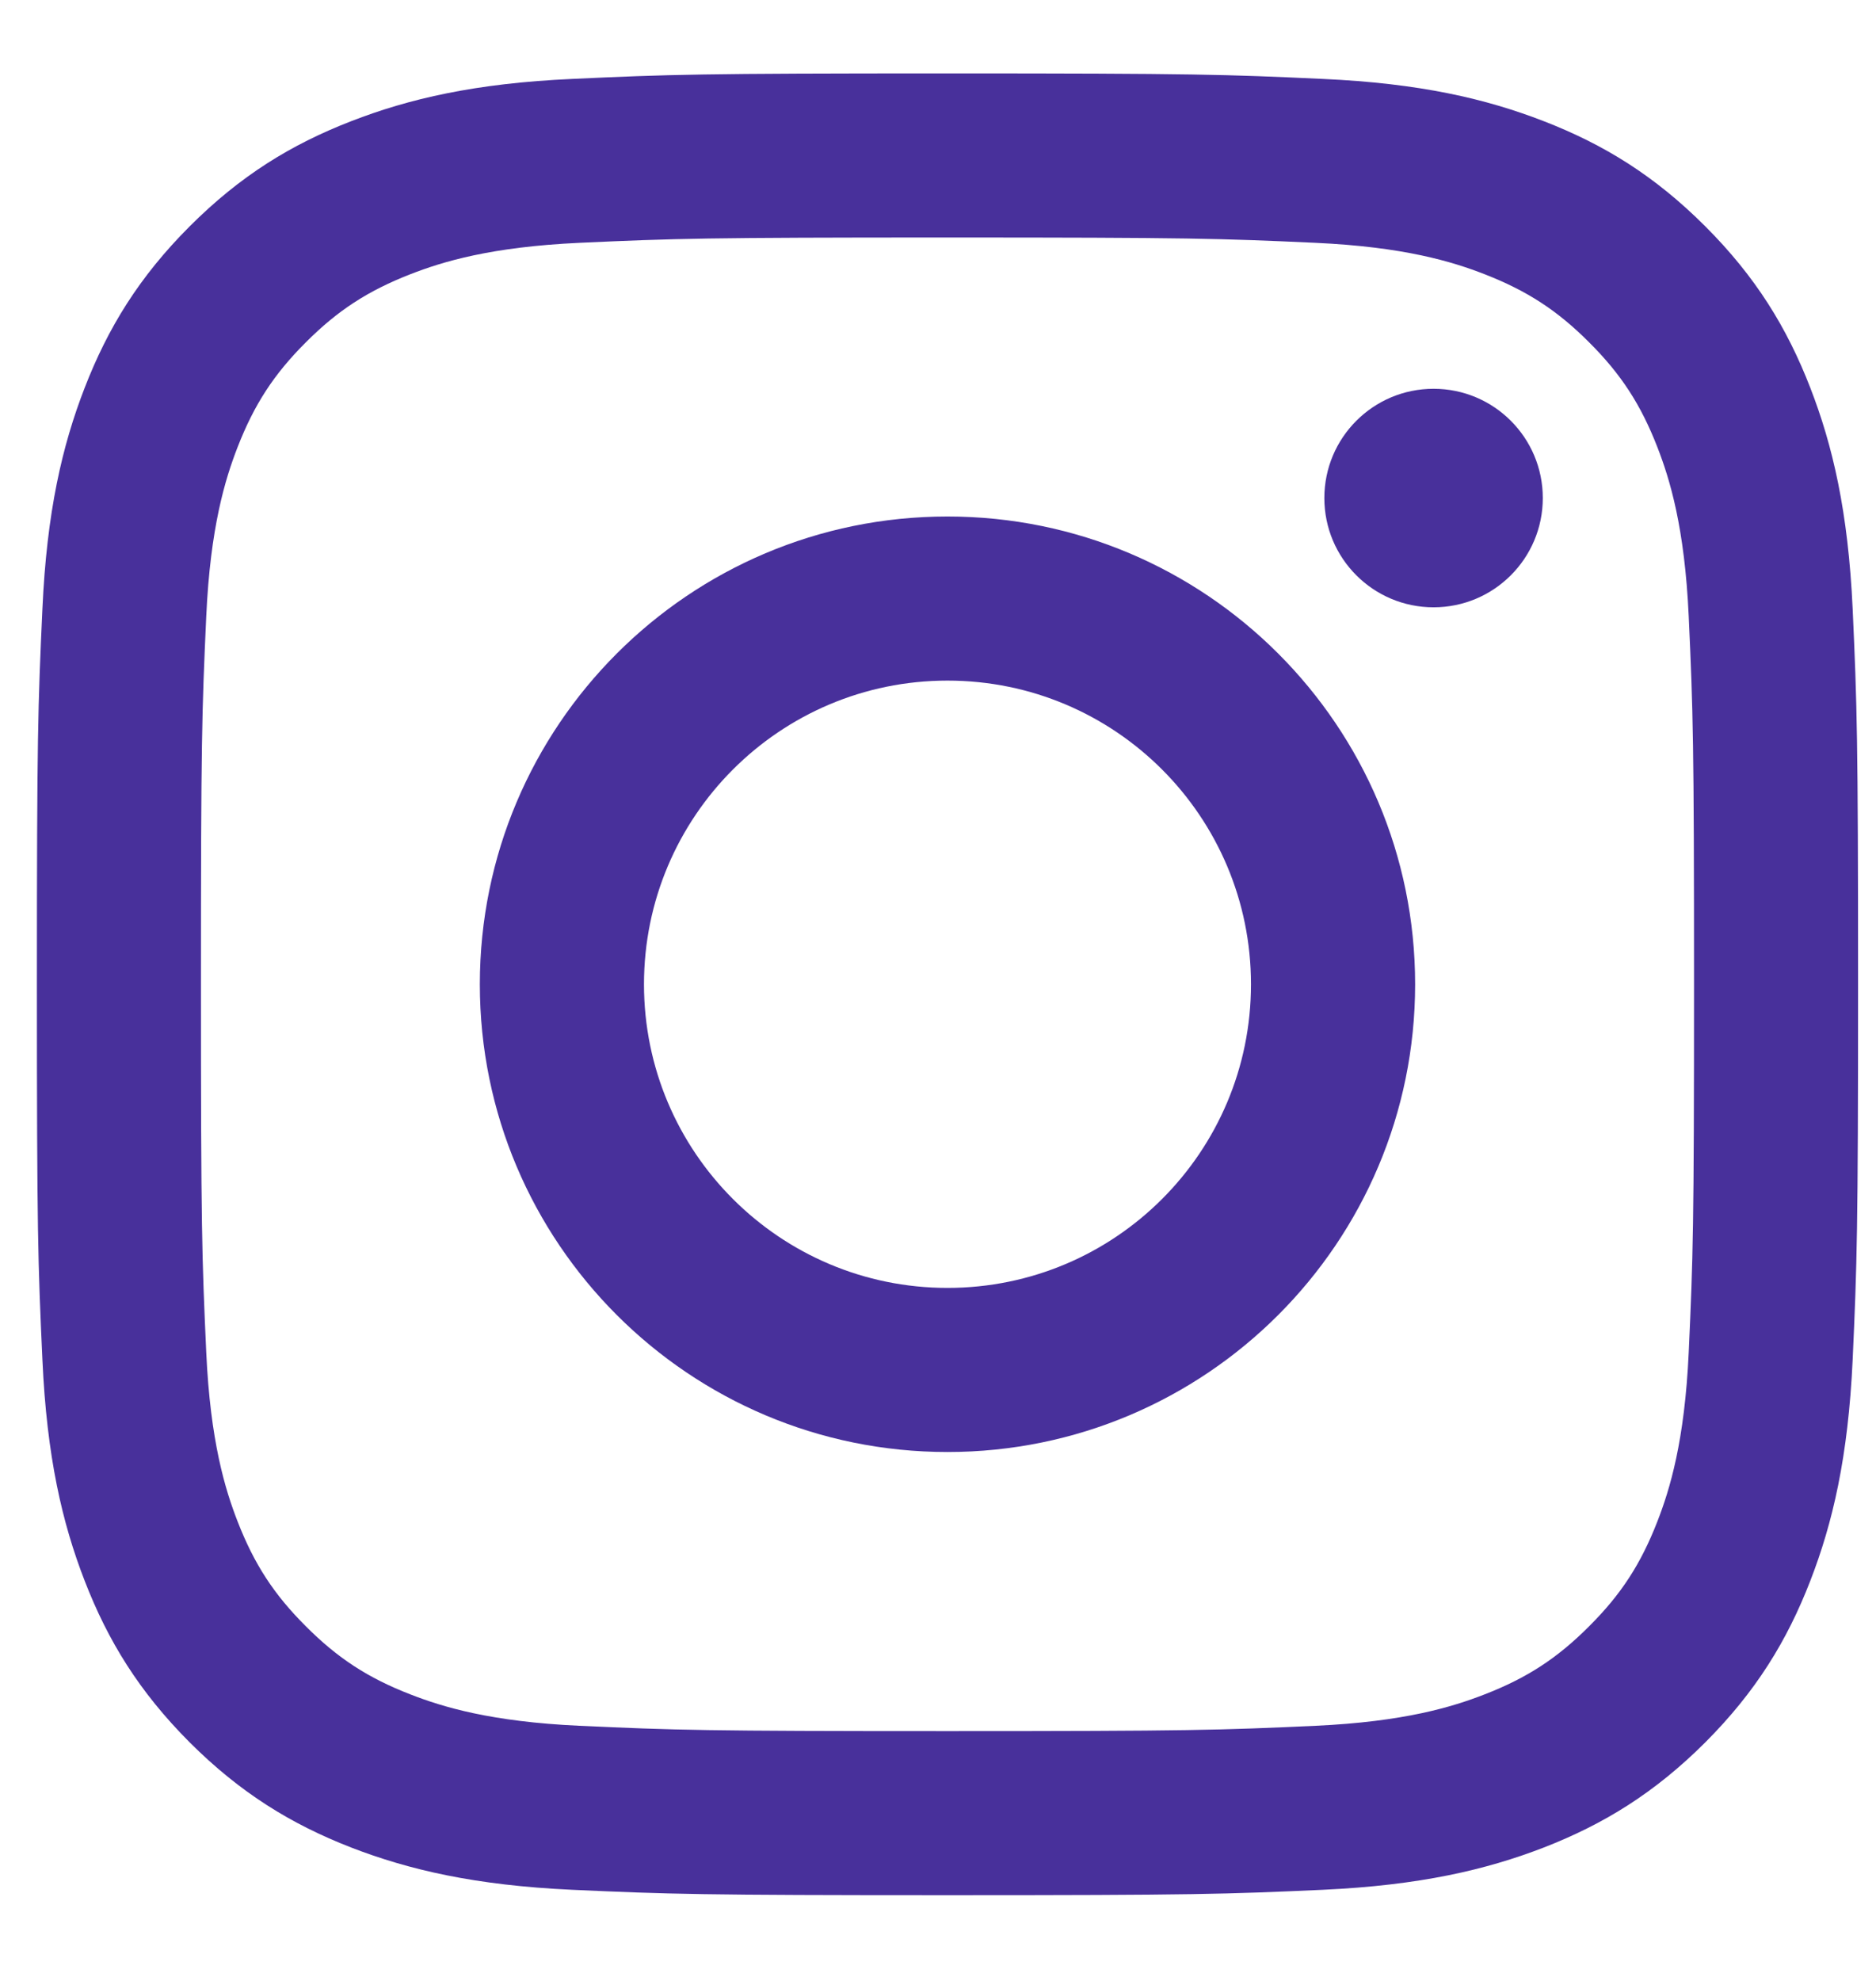
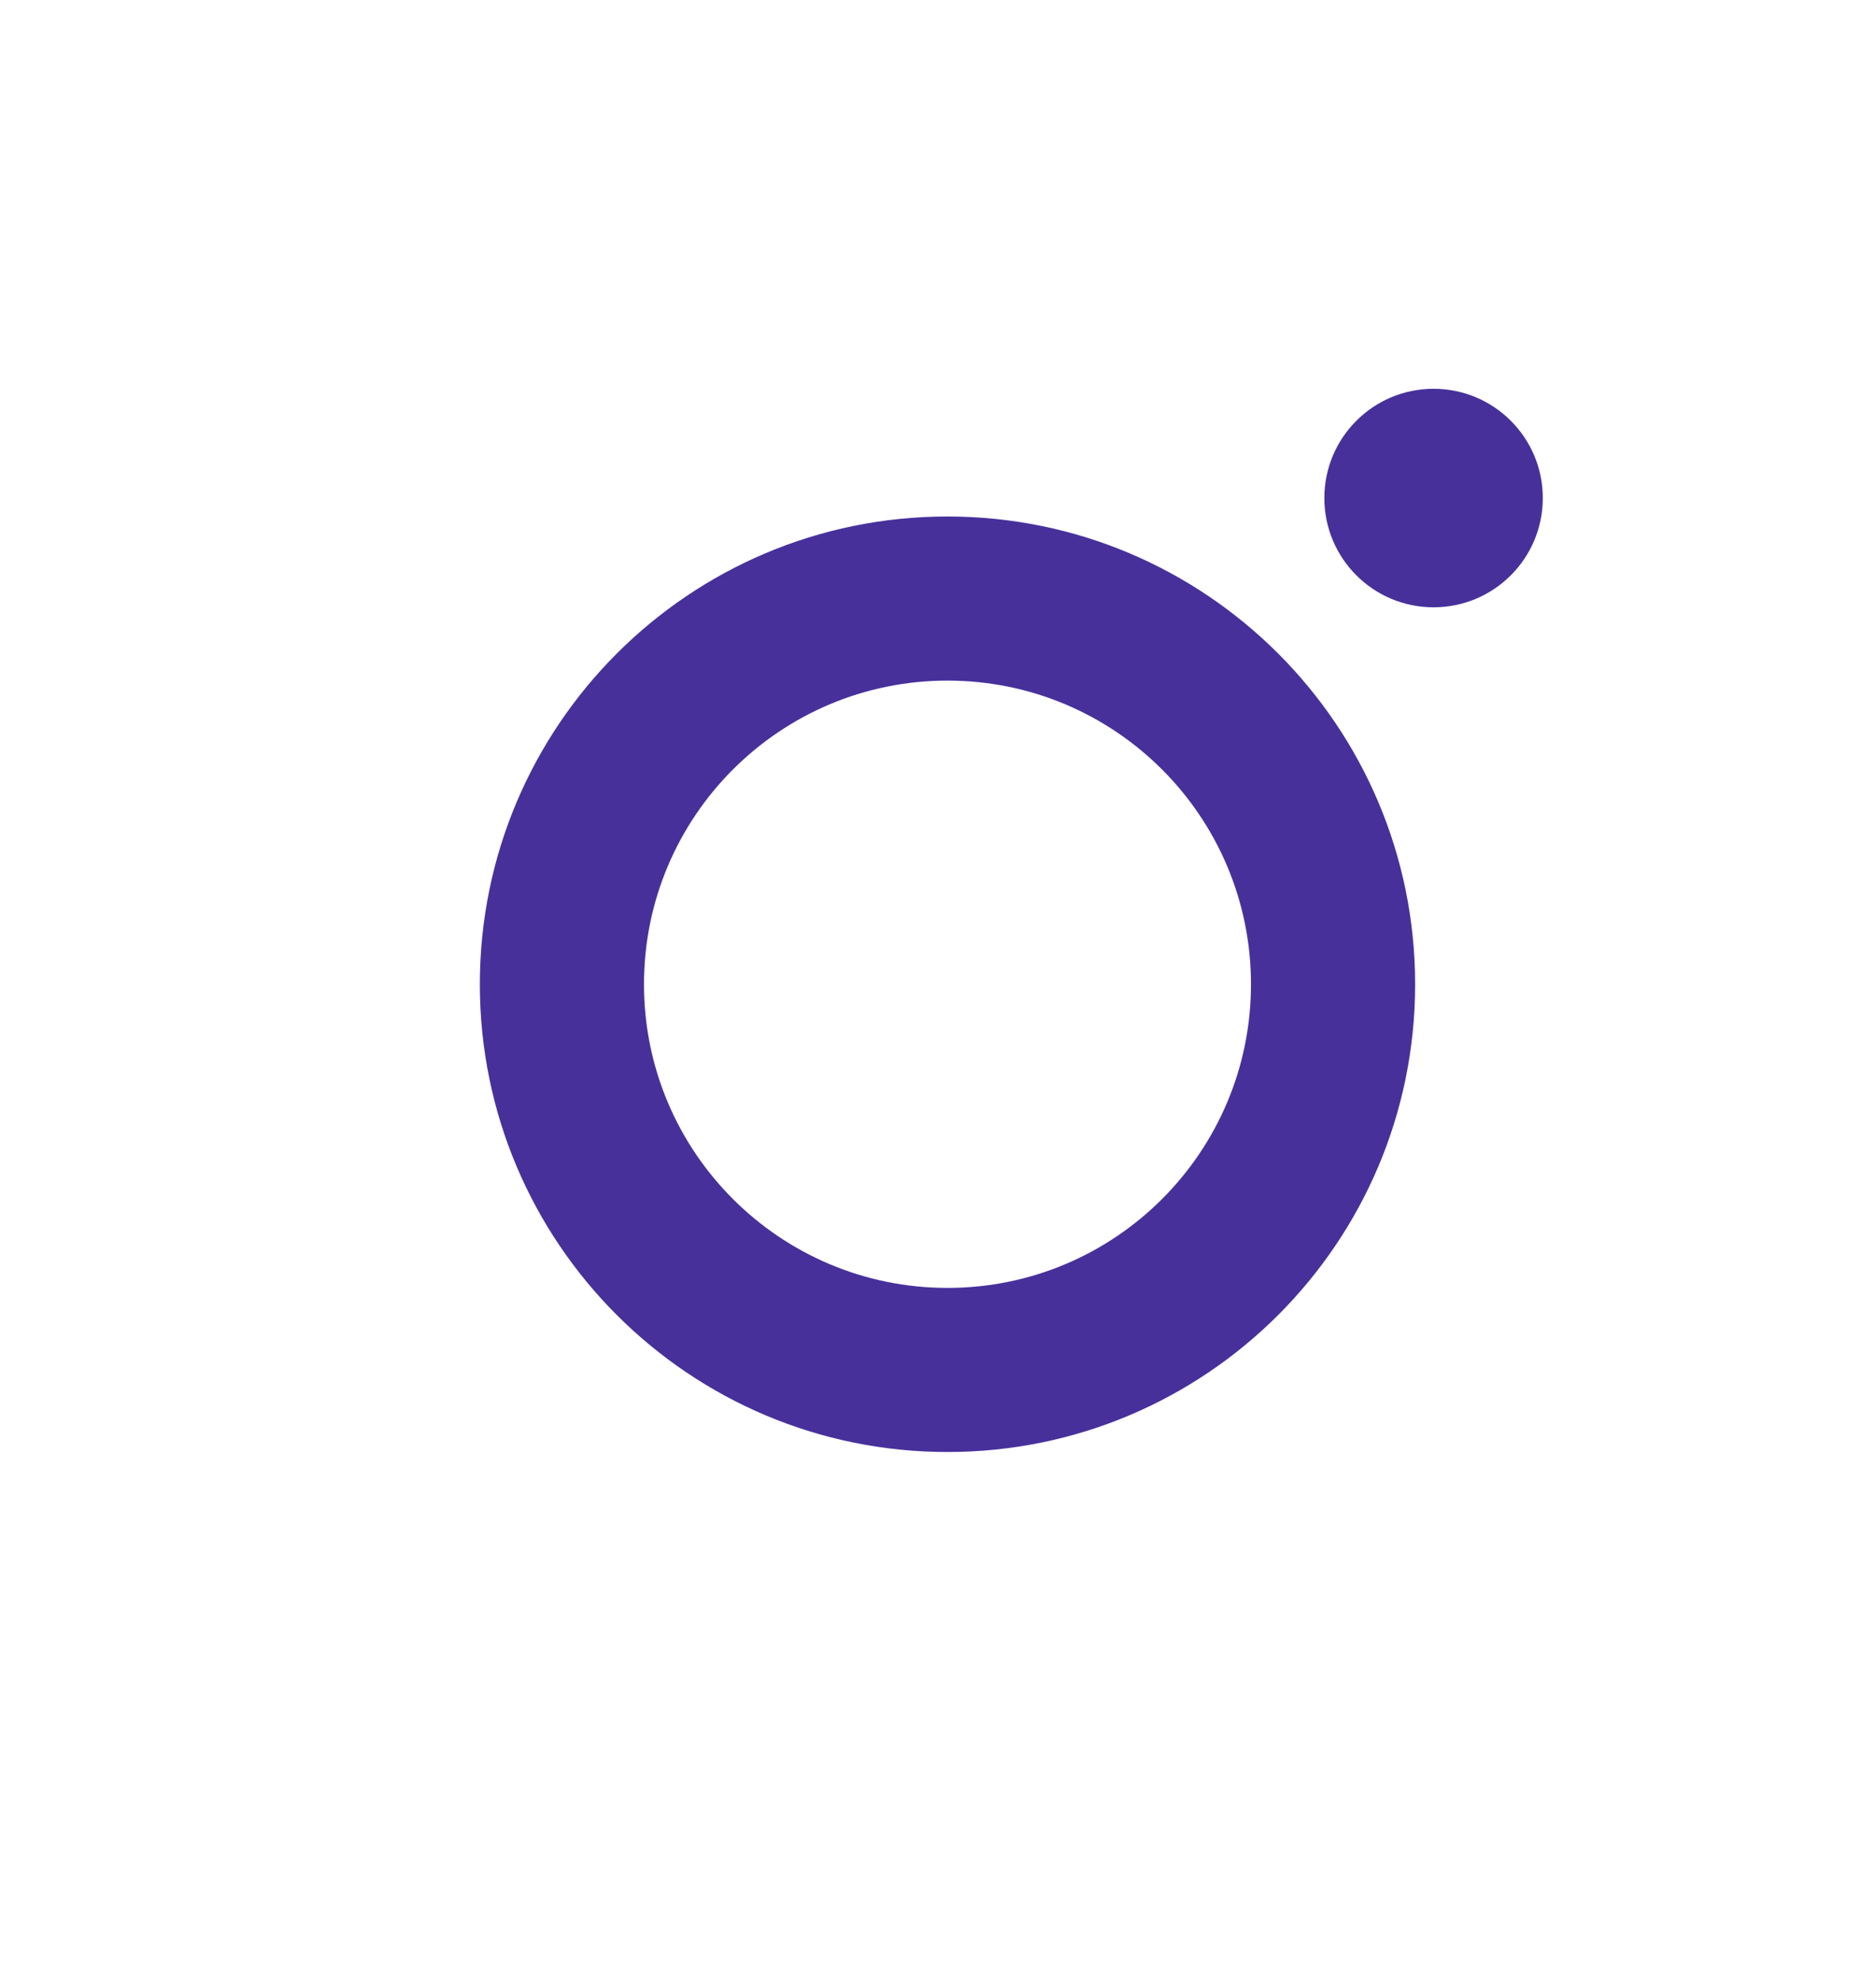
<svg xmlns="http://www.w3.org/2000/svg" width="18" height="19" viewBox="0 0 18 19" fill="none">
-   <path d="M9.091 0.704C6.718 0.704 6.421 0.714 5.489 0.757C4.559 0.799 3.924 0.947 3.368 1.163C2.793 1.386 2.306 1.685 1.82 2.171C1.335 2.656 1.036 3.144 0.813 3.718C0.597 4.274 0.449 4.909 0.407 5.839C0.364 6.771 0.354 7.068 0.354 9.441C0.354 11.814 0.364 12.111 0.407 13.043C0.449 13.973 0.597 14.608 0.813 15.164C1.036 15.739 1.335 16.226 1.82 16.712C2.306 17.197 2.793 17.496 3.368 17.72C3.924 17.935 4.559 18.083 5.489 18.126C6.421 18.168 6.718 18.178 9.091 18.178C11.464 18.178 11.761 18.168 12.693 18.126C13.623 18.083 14.258 17.935 14.814 17.72C15.389 17.496 15.876 17.197 16.362 16.712C16.847 16.226 17.146 15.739 17.369 15.164C17.585 14.608 17.733 13.973 17.776 13.043C17.818 12.111 17.828 11.814 17.828 9.441C17.828 7.068 17.818 6.771 17.776 5.839C17.733 4.909 17.585 4.274 17.369 3.718C17.146 3.144 16.847 2.656 16.362 2.171C15.876 1.685 15.389 1.386 14.814 1.163C14.258 0.947 13.623 0.799 12.693 0.757C11.761 0.714 11.464 0.704 9.091 0.704ZM9.091 2.278C11.424 2.278 11.7 2.287 12.621 2.329C13.473 2.368 13.936 2.51 14.244 2.63C14.652 2.789 14.943 2.978 15.248 3.284C15.554 3.589 15.743 3.88 15.902 4.288C16.022 4.596 16.164 5.059 16.203 5.911C16.245 6.832 16.254 7.108 16.254 9.441C16.254 11.774 16.245 12.05 16.203 12.972C16.164 13.823 16.022 14.286 15.902 14.594C15.743 15.002 15.554 15.293 15.248 15.598C14.943 15.904 14.652 16.094 14.244 16.252C13.936 16.372 13.473 16.514 12.621 16.553C11.7 16.595 11.424 16.604 9.091 16.604C6.758 16.604 6.482 16.595 5.561 16.553C4.709 16.514 4.246 16.372 3.938 16.252C3.53 16.094 3.239 15.904 2.934 15.598C2.628 15.293 2.439 15.002 2.28 14.594C2.16 14.286 2.018 13.823 1.979 12.972C1.937 12.05 1.928 11.774 1.928 9.441C1.928 7.108 1.937 6.832 1.979 5.911C2.018 5.059 2.16 4.596 2.28 4.288C2.439 3.88 2.628 3.589 2.934 3.284C3.239 2.978 3.53 2.789 3.938 2.63C4.246 2.51 4.709 2.368 5.561 2.329C6.482 2.287 6.758 2.278 9.091 2.278" fill="#48309B" />
  <path d="M9.091 12.353C7.483 12.353 6.179 11.049 6.179 9.441C6.179 7.832 7.483 6.528 9.091 6.528C10.7 6.528 12.003 7.832 12.003 9.441C12.003 11.049 10.7 12.353 9.091 12.353ZM9.091 4.954C6.613 4.954 4.604 6.963 4.604 9.441C4.604 11.919 6.613 13.927 9.091 13.927C11.569 13.927 13.578 11.919 13.578 9.441C13.578 6.963 11.569 4.954 9.091 4.954ZM14.803 4.777C14.803 5.356 14.334 5.825 13.755 5.825C13.176 5.825 12.707 5.356 12.707 4.777C12.707 4.198 13.176 3.729 13.755 3.729C14.334 3.729 14.803 4.198 14.803 4.777Z" fill="#48309B" />
</svg>